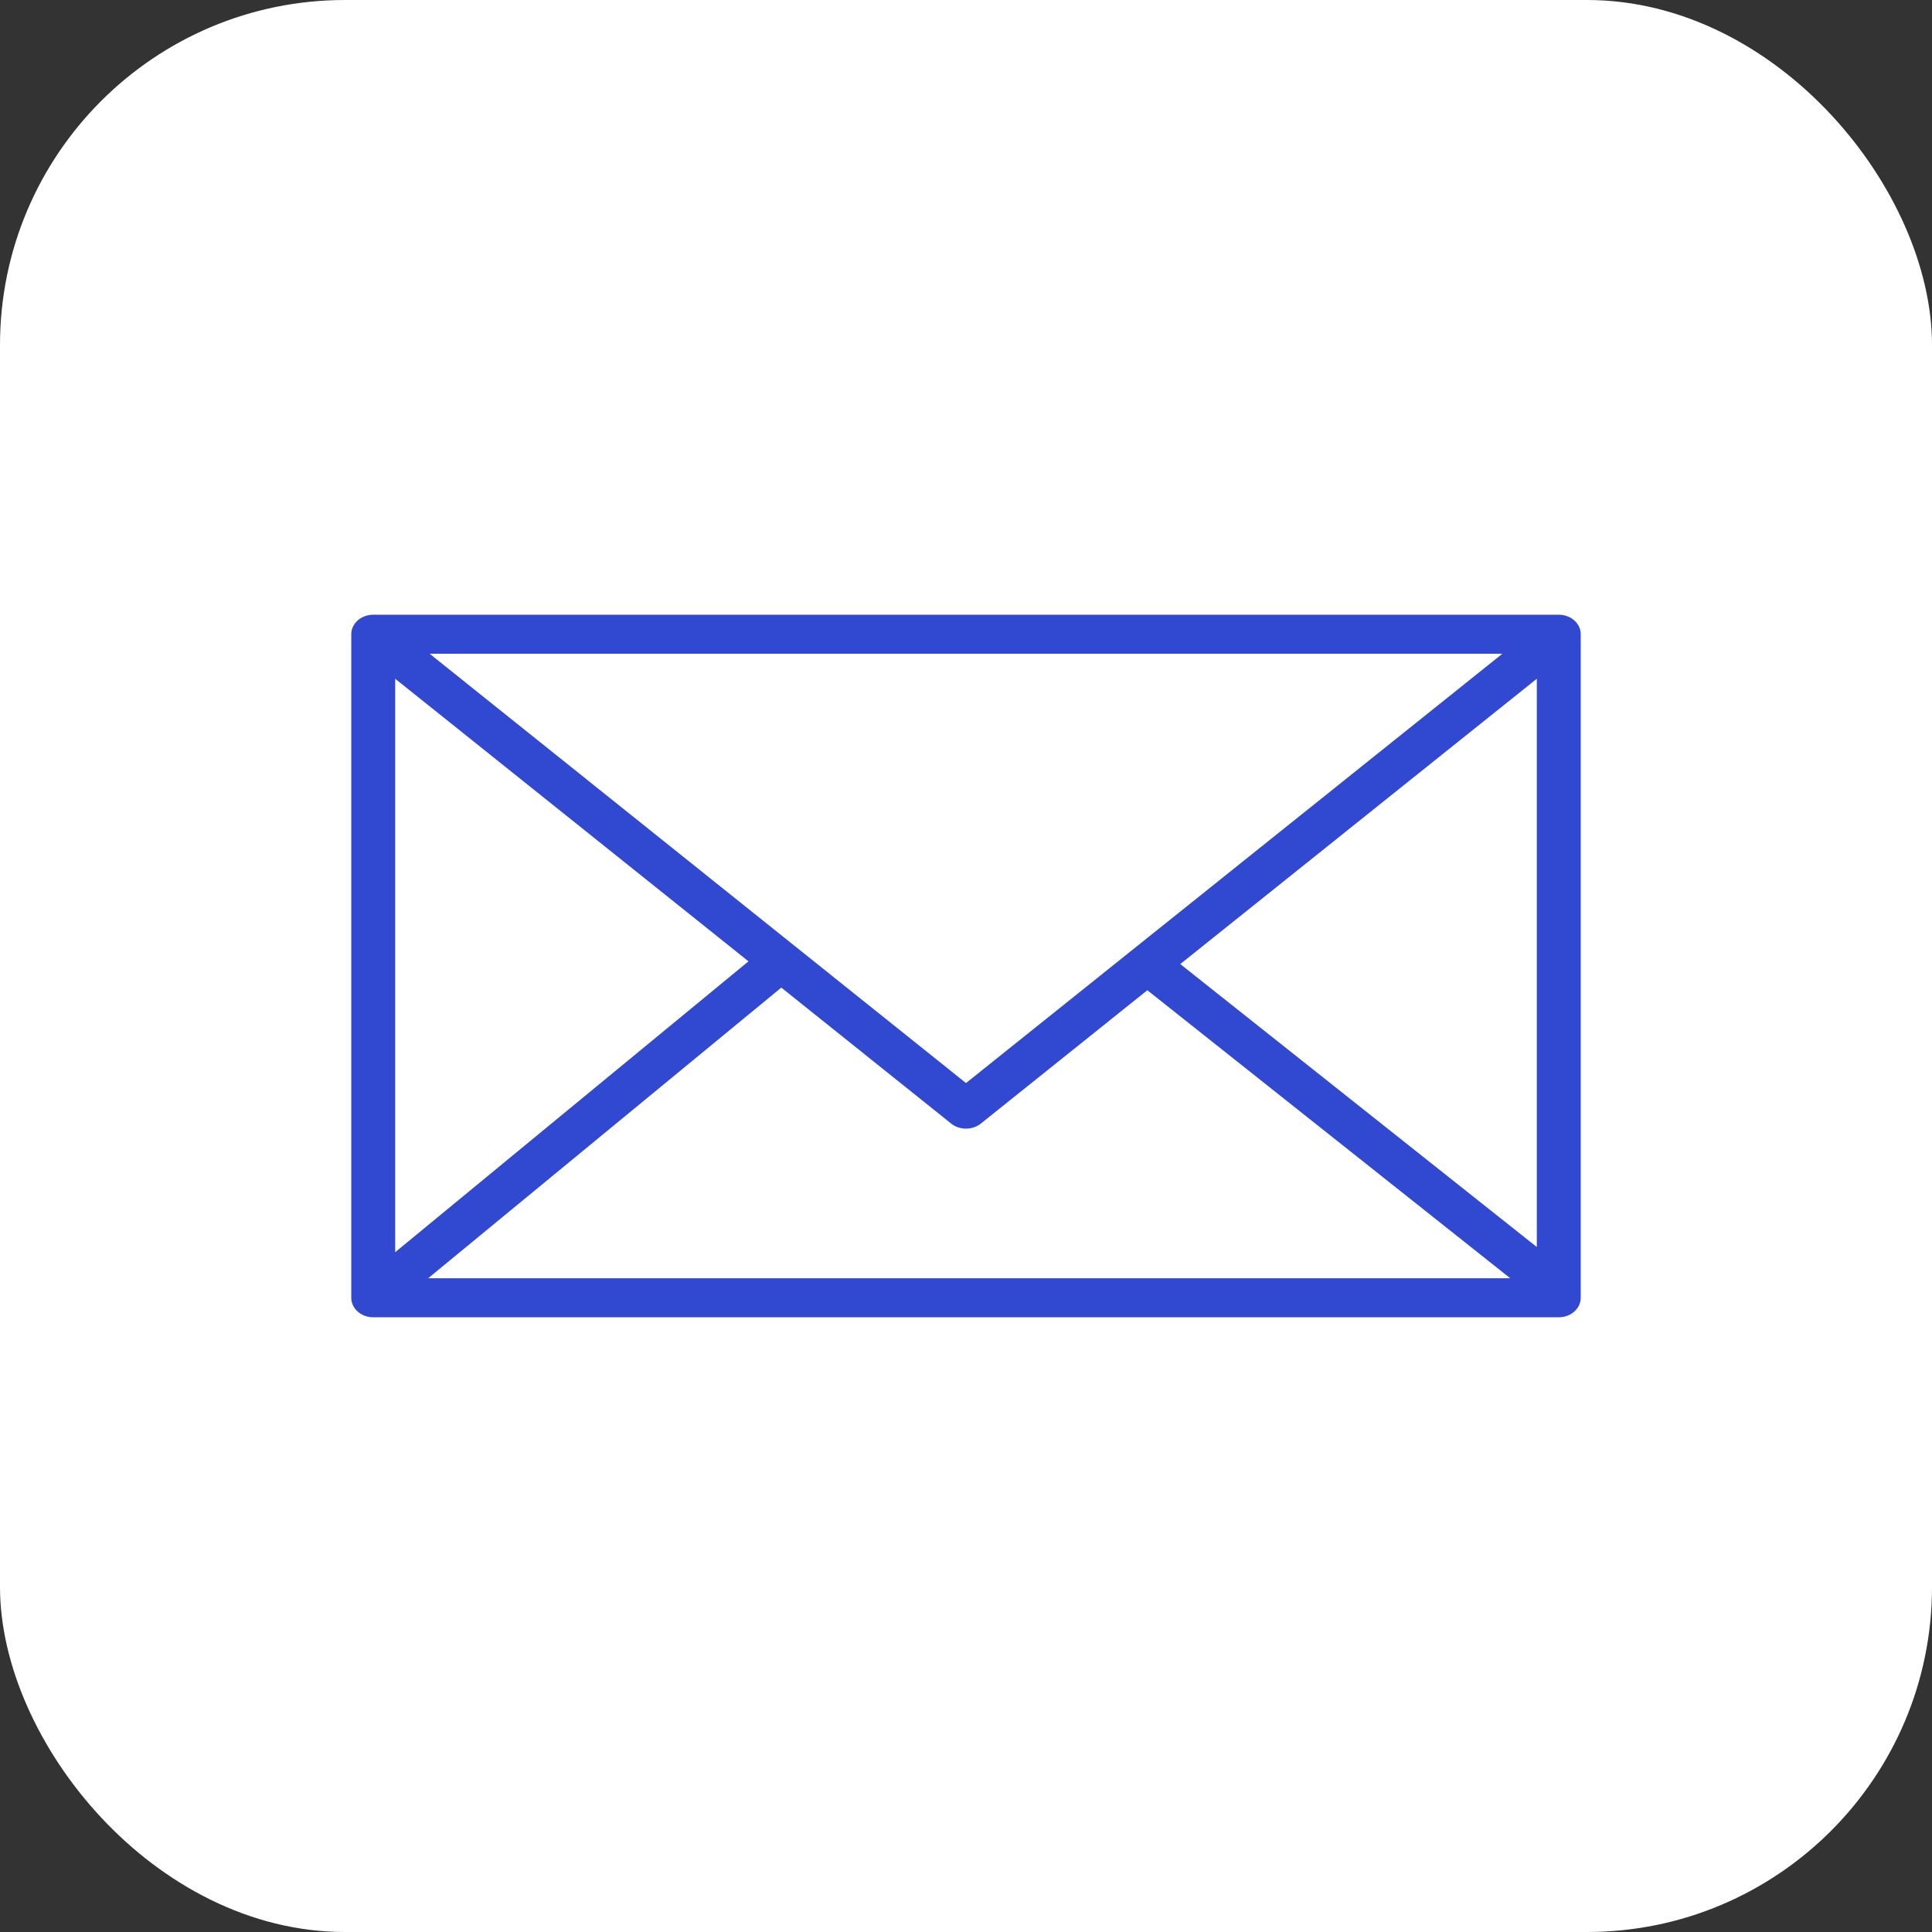
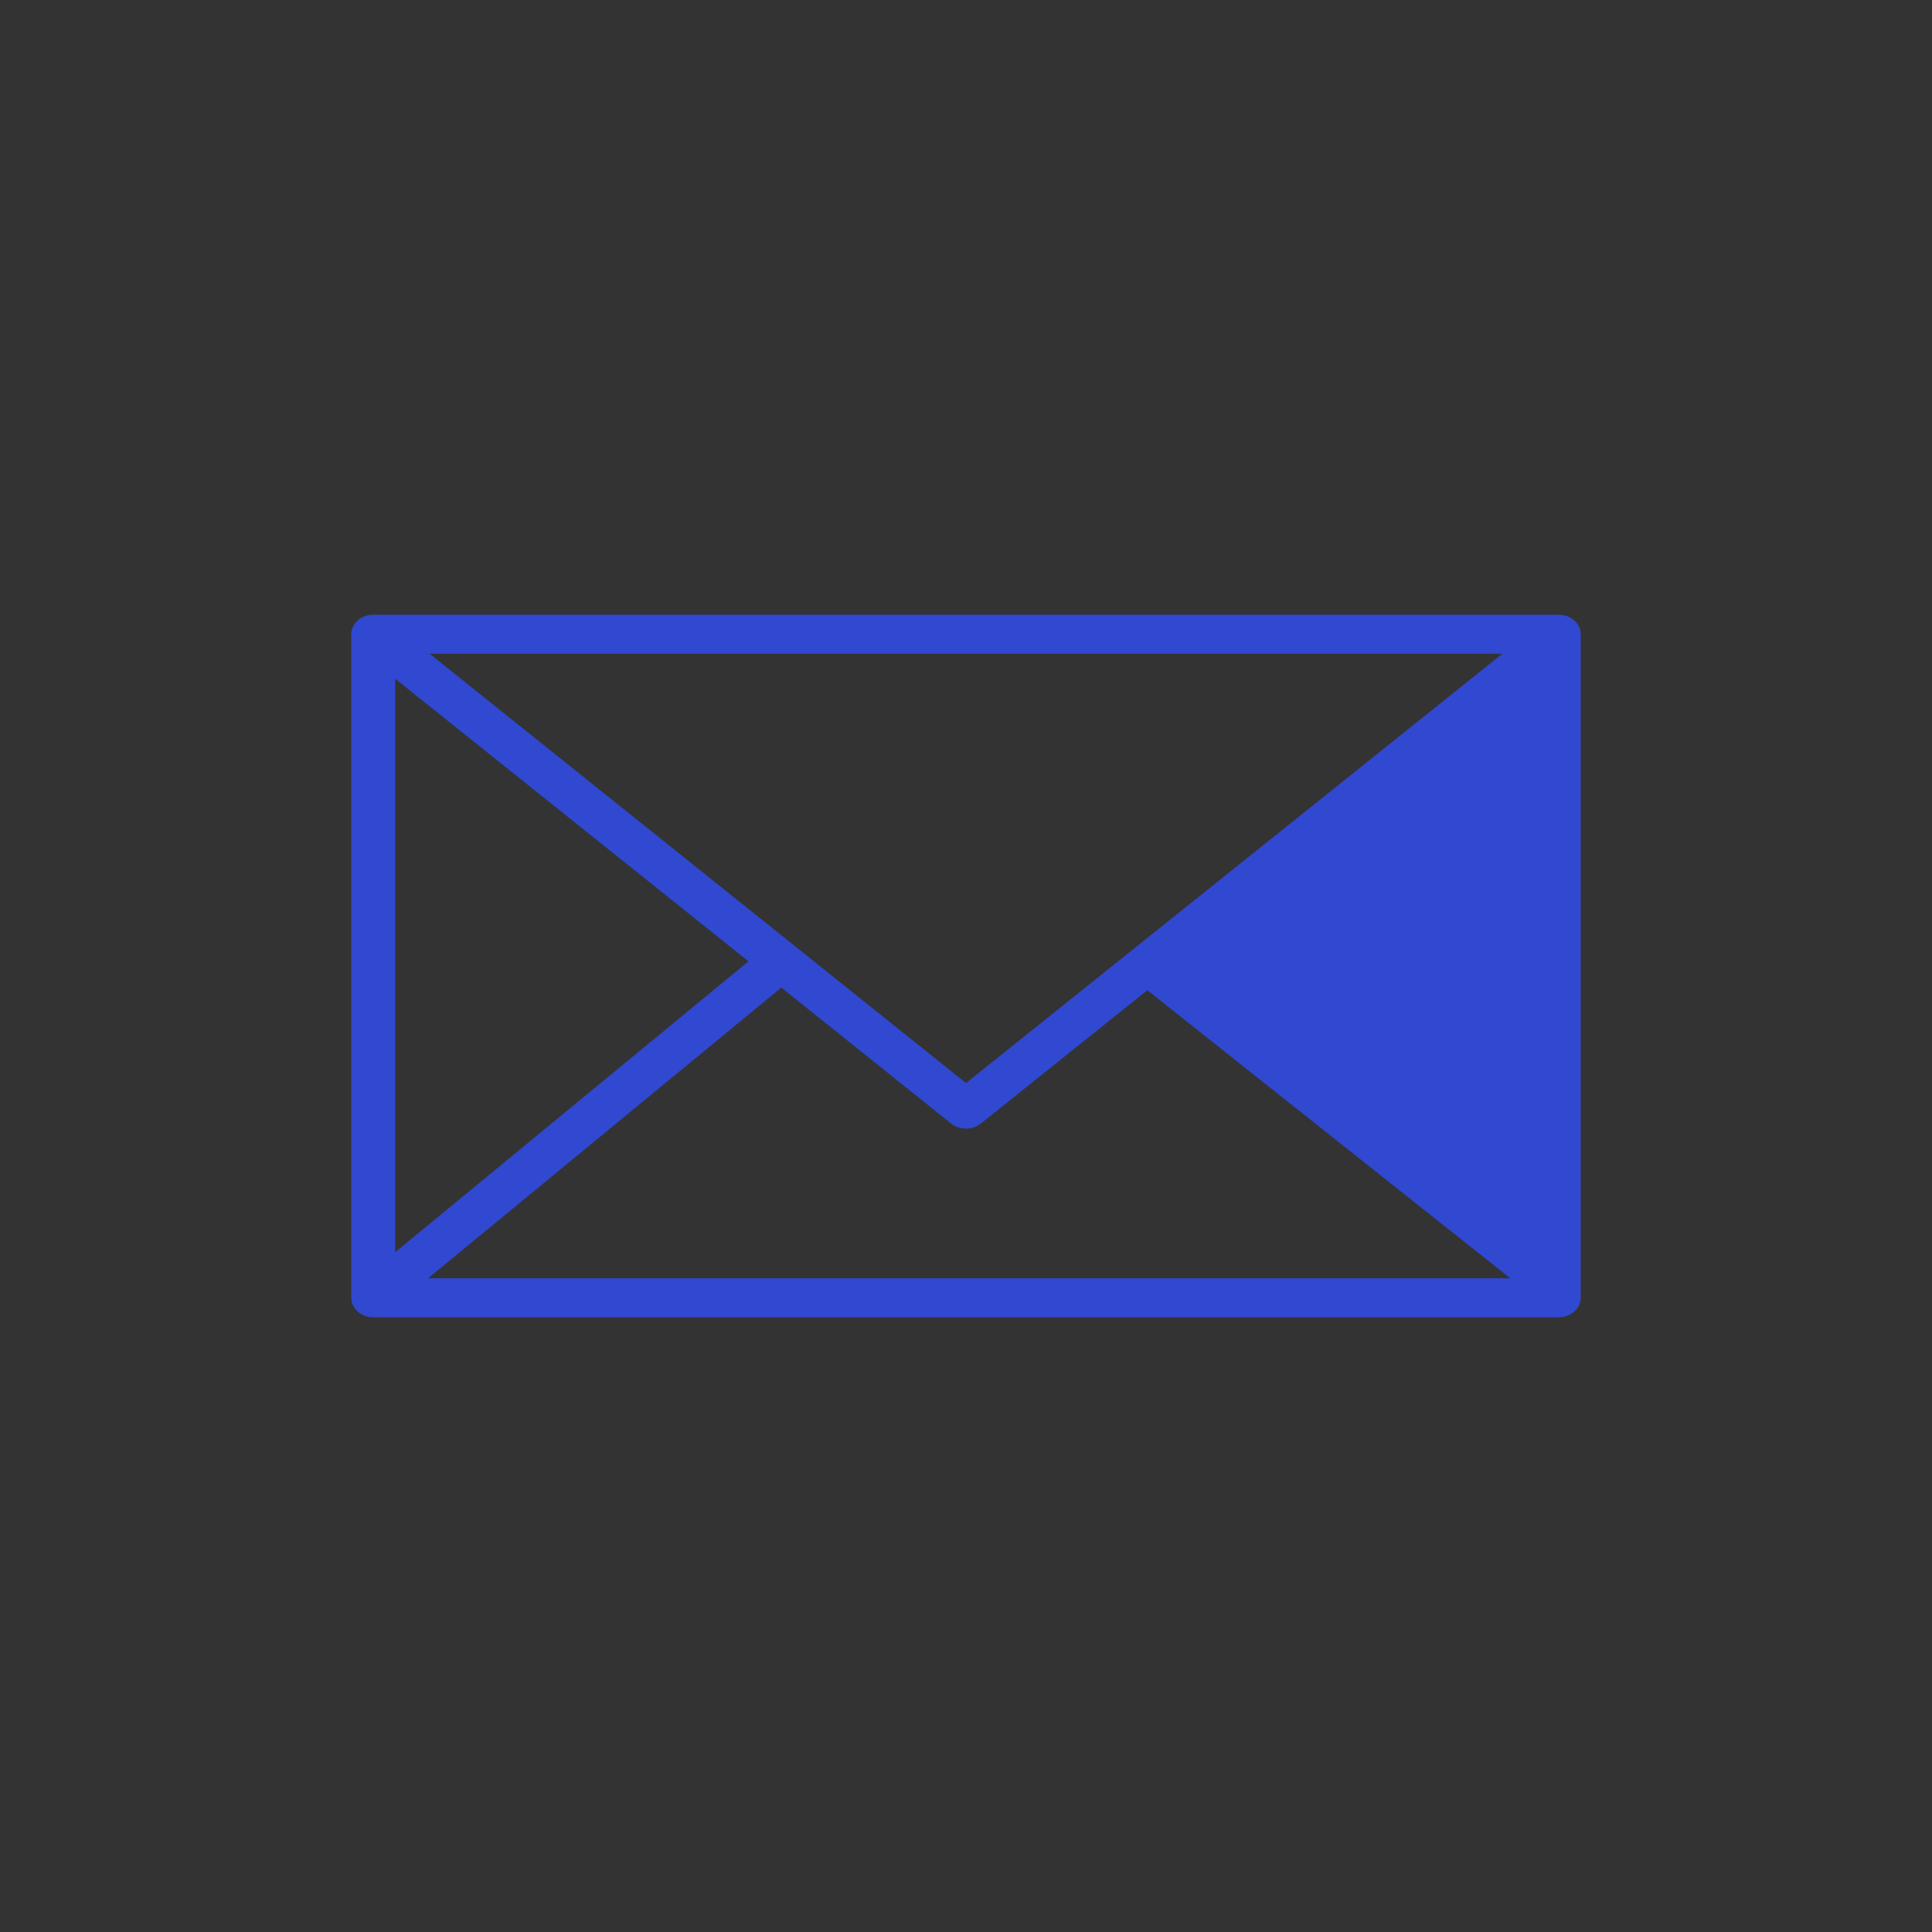
<svg xmlns="http://www.w3.org/2000/svg" width="22" height="22" viewBox="0 0 22 22" fill="none">
  <rect x="0" y="0" width="22" height="22" fill="#333333" stroke="none" />
-   <rect width="22" height="22" rx="3.929" fill="white" />
-   <path d="M17.75 7H4.25C4.184 7 4.12 7.023 4.073 7.065C4.026 7.107 4 7.163 4 7.222V14.778C4 14.837 4.026 14.893 4.073 14.935C4.12 14.977 4.184 15 4.25 15H17.75C17.816 15 17.88 14.977 17.927 14.935C17.974 14.893 18 14.837 18 14.778V7.222C18 7.163 17.974 7.107 17.927 7.065C17.88 7.023 17.816 7 17.75 7ZM4.5 7.729L8.523 10.947L4.5 14.259V7.729ZM11 12.333L4.892 7.444H17.108L11 12.333ZM8.897 11.246L10.833 12.796C10.879 12.832 10.938 12.852 11 12.852C11.062 12.852 11.121 12.832 11.167 12.796L13.065 11.276L17.198 14.556H4.875L8.897 11.246ZM13.44 10.978L17.5 7.729V14.2L13.44 10.978Z" fill="#3148D1" />
+   <path d="M17.75 7H4.25C4.184 7 4.12 7.023 4.073 7.065C4.026 7.107 4 7.163 4 7.222V14.778C4 14.837 4.026 14.893 4.073 14.935C4.12 14.977 4.184 15 4.25 15H17.75C17.816 15 17.88 14.977 17.927 14.935C17.974 14.893 18 14.837 18 14.778V7.222C18 7.163 17.974 7.107 17.927 7.065C17.88 7.023 17.816 7 17.75 7ZM4.5 7.729L8.523 10.947L4.5 14.259V7.729ZM11 12.333L4.892 7.444H17.108L11 12.333ZM8.897 11.246L10.833 12.796C10.879 12.832 10.938 12.852 11 12.852C11.062 12.852 11.121 12.832 11.167 12.796L13.065 11.276L17.198 14.556H4.875L8.897 11.246ZM13.44 10.978L17.5 7.729L13.44 10.978Z" fill="#3148D1" />
</svg>